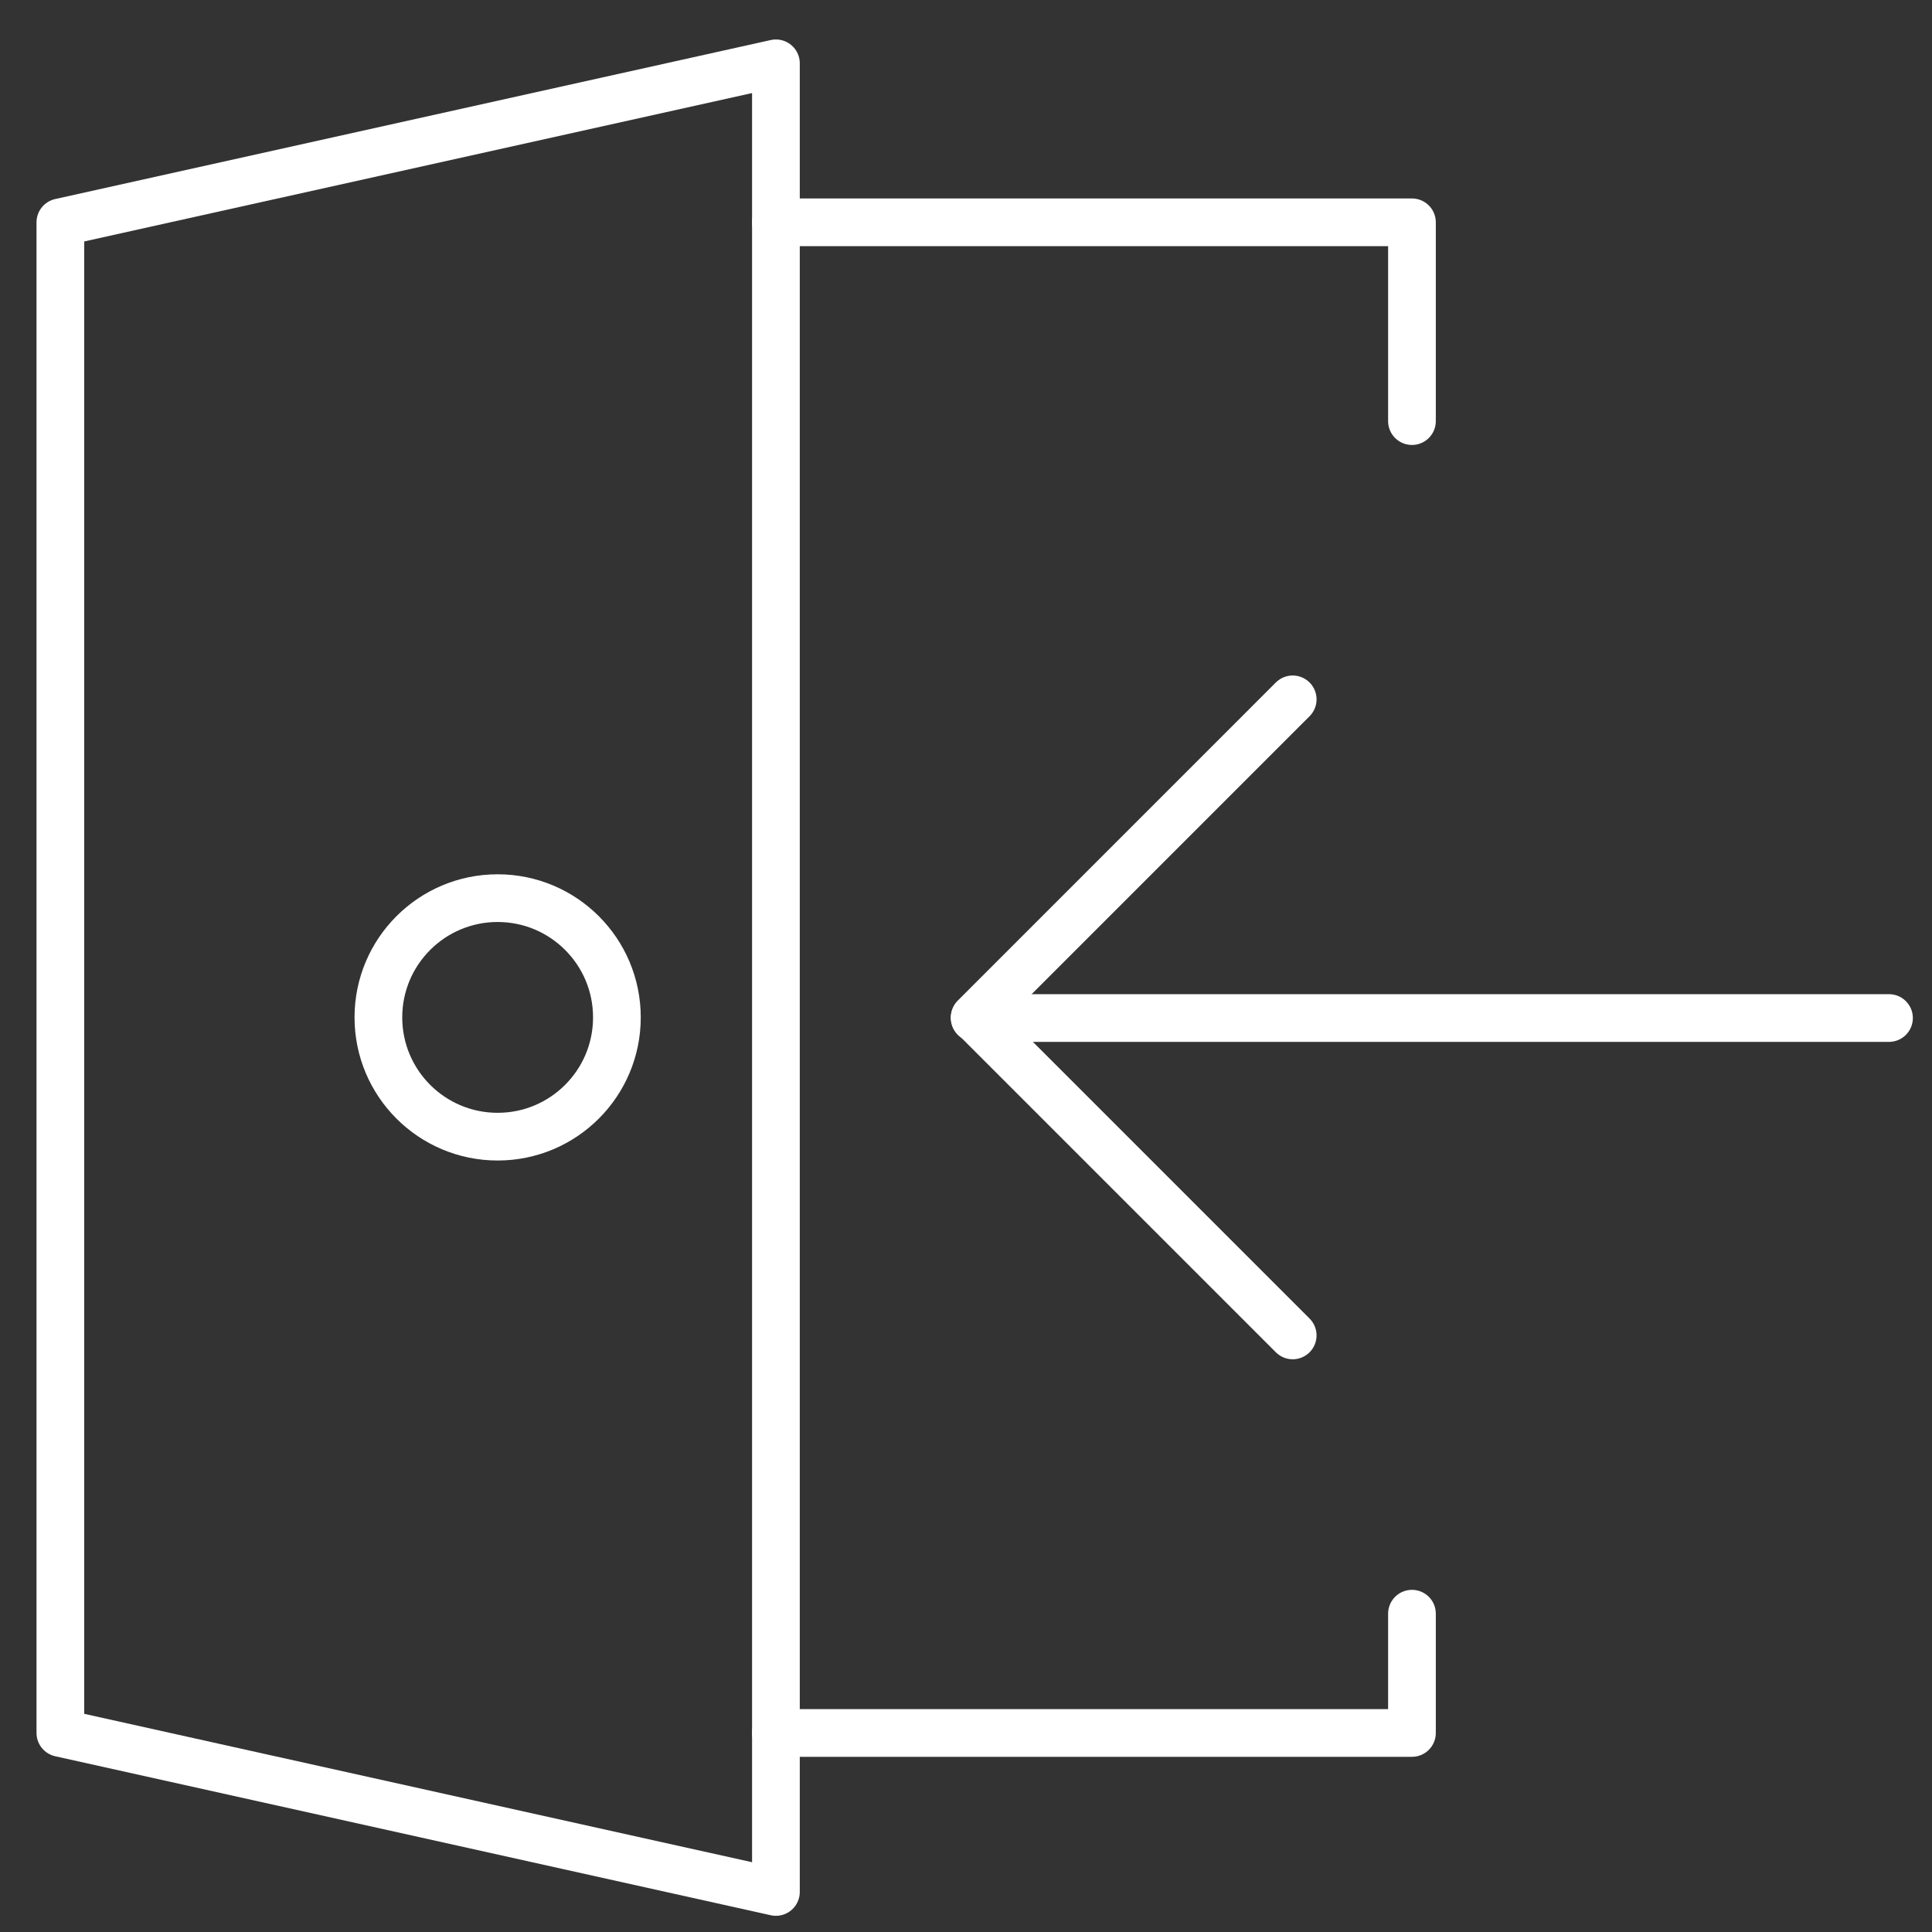
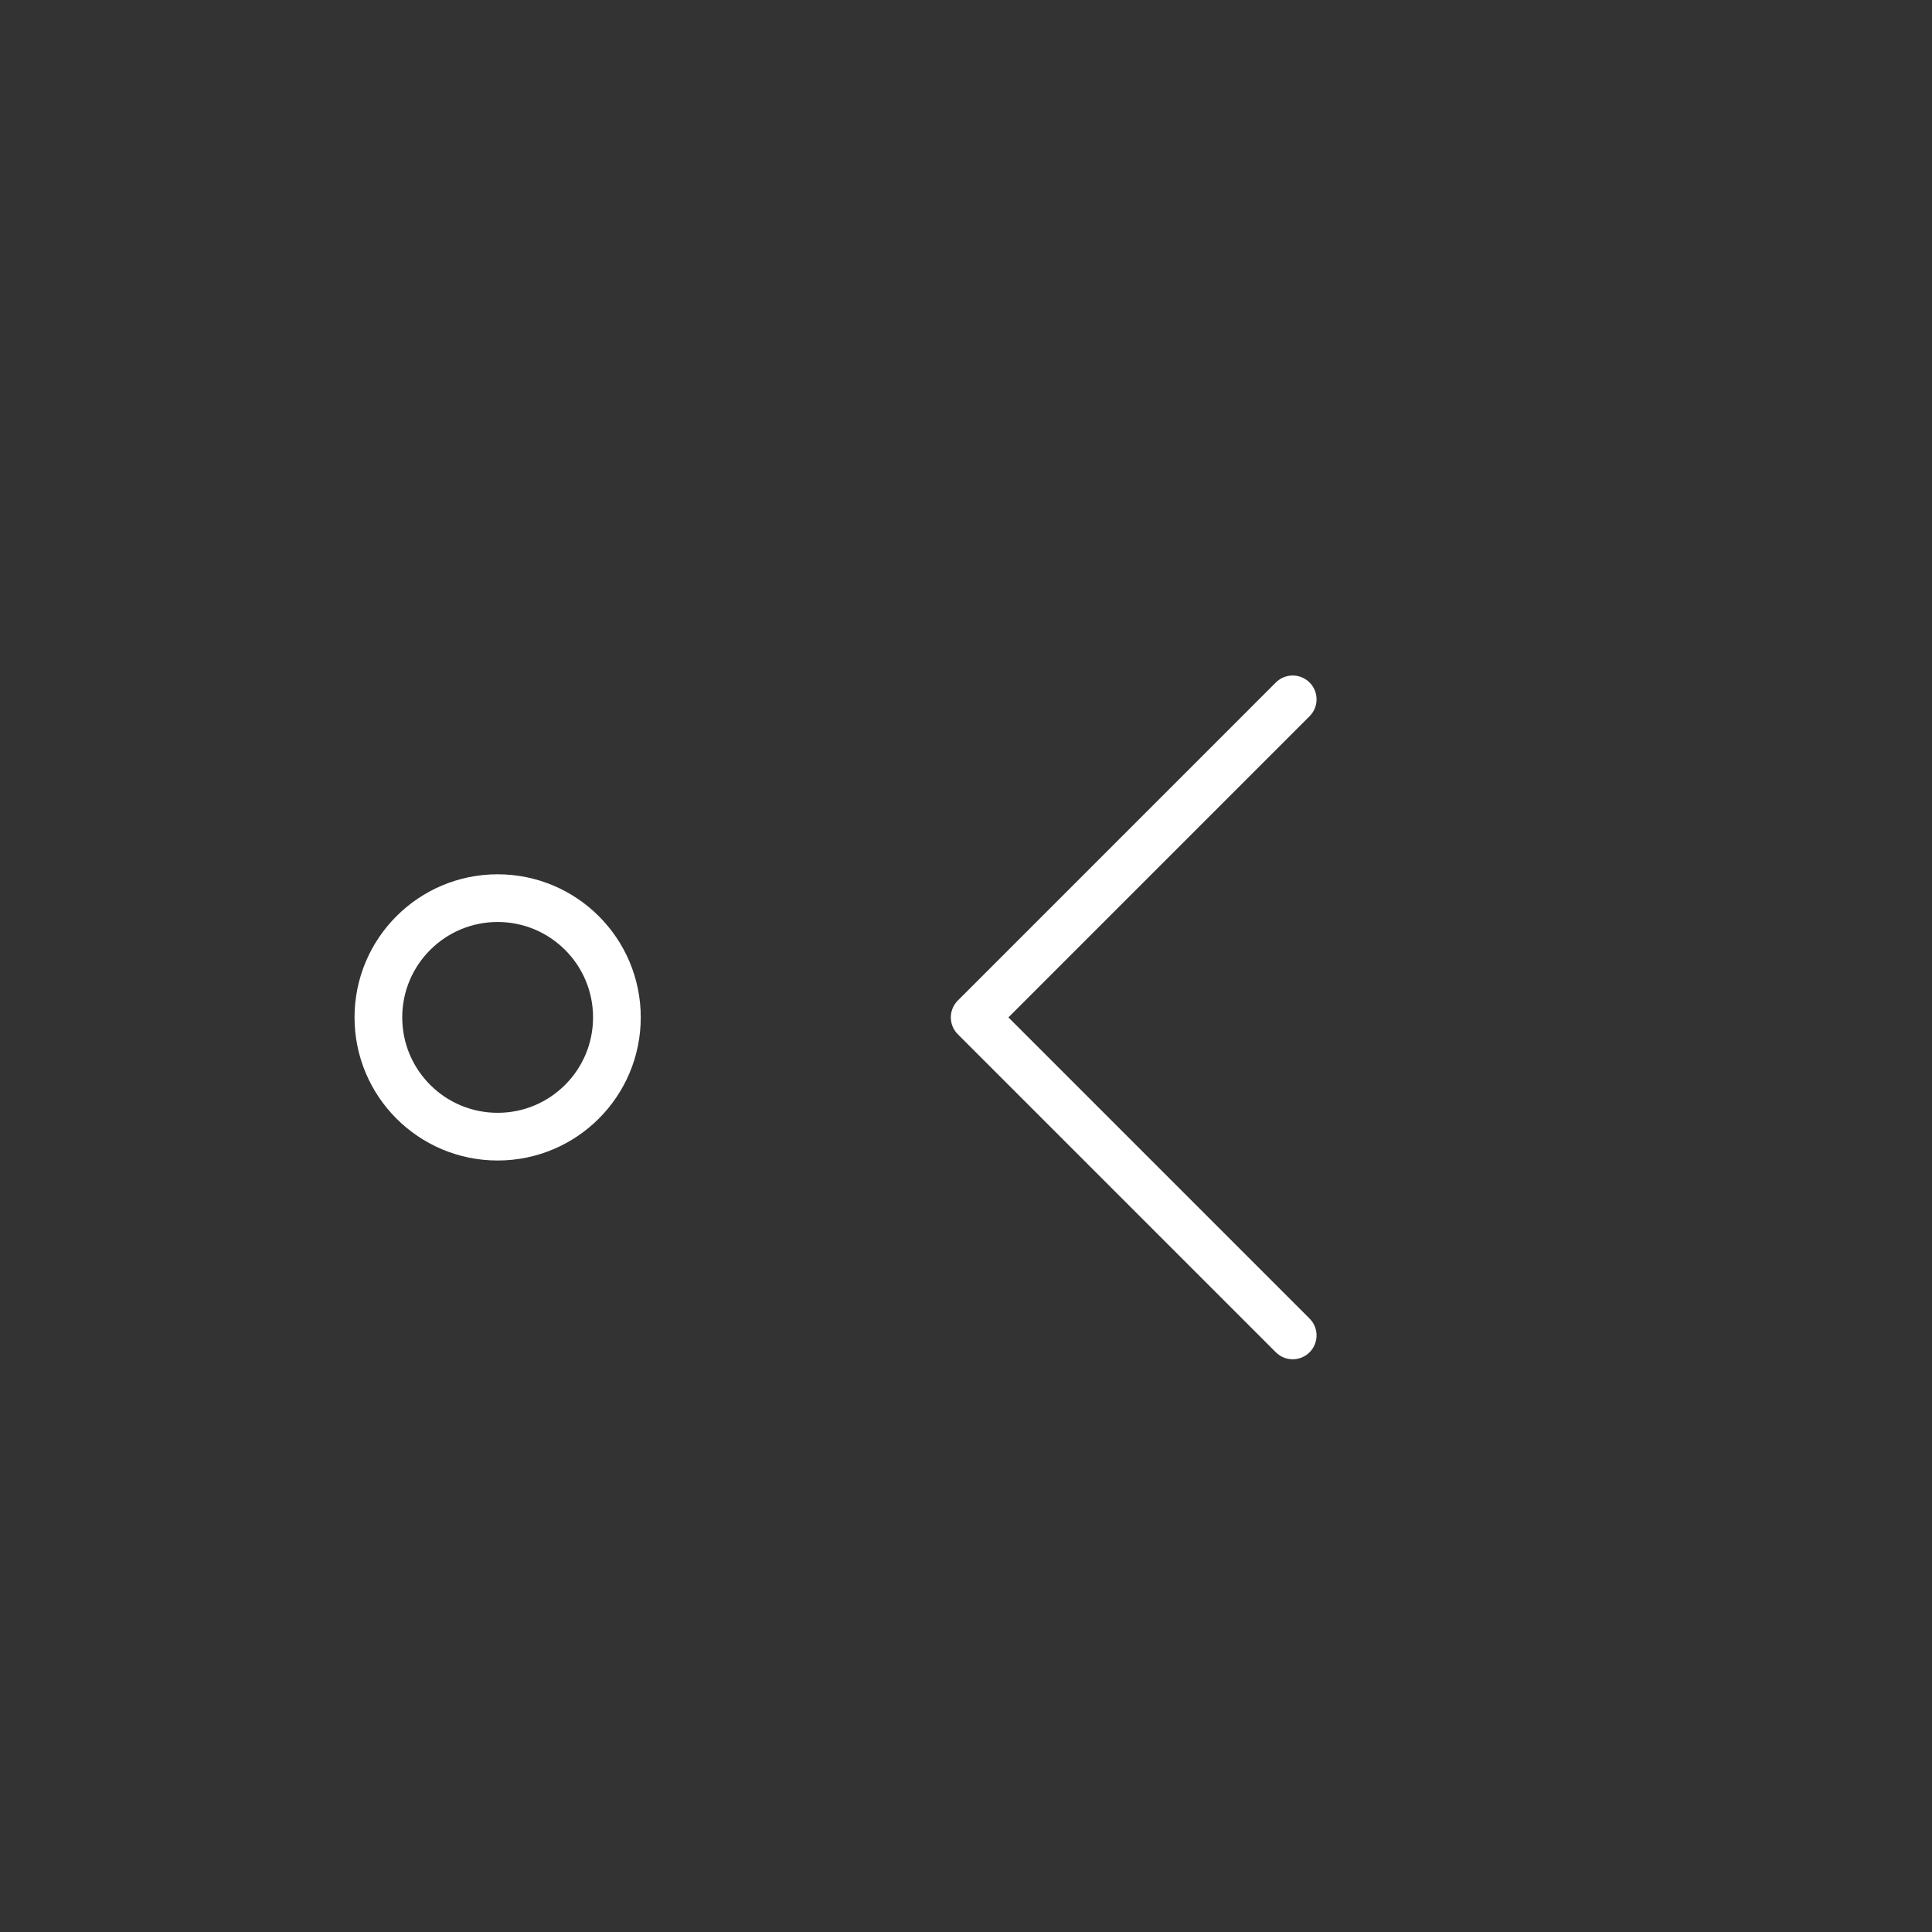
<svg xmlns="http://www.w3.org/2000/svg" width="81px" height="81px" viewBox="0 0 81 81" version="1.1">
  <rect x="0" y="0" width="81" height="81" fill="#333333" stroke="none" />
  <title>E03DB764-1E8A-482D-8302-FA685B0A037E</title>
  <g id="01-Design-Language-2020-Update" stroke="none" stroke-width="1" fill="none" fill-rule="evenodd">
    <g id="Miniserver-Feature-Icons" transform="translate(-1623, -487)">
      <g id="door-enter" transform="translate(1623.864, 487.988)">
        <g id="Outline_Icons_1_" transform="translate(1, 1)" stroke="#FFFFFF" stroke-linecap="round" stroke-linejoin="round" stroke-width="2">
          <g id="Group">
-             <polyline id="Path" points="30.667 7.333 57.333 7.333 57.333 15.667" />
-             <polyline id="Path" points="57.333 65.667 57.333 70.667 30.667 70.667" />
-             <polygon id="Path" points="0.667 70.667 30.667 77.333 30.667 0.667 0.667 7.333" />
            <circle id="Oval" cx="19" cy="40.667" r="5" />
-             <line x1="77.333" y1="40.693" x2="39" y2="40.693" id="Path" />
            <polyline id="Path" points="52.333 27.333 39 40.667 52.333 54" />
          </g>
        </g>
        <g id="Invisible_SHape">
-           <rect id="Rectangle" x="0" y="0" width="80" height="80" />
-         </g>
+           </g>
      </g>
    </g>
  </g>
</svg>